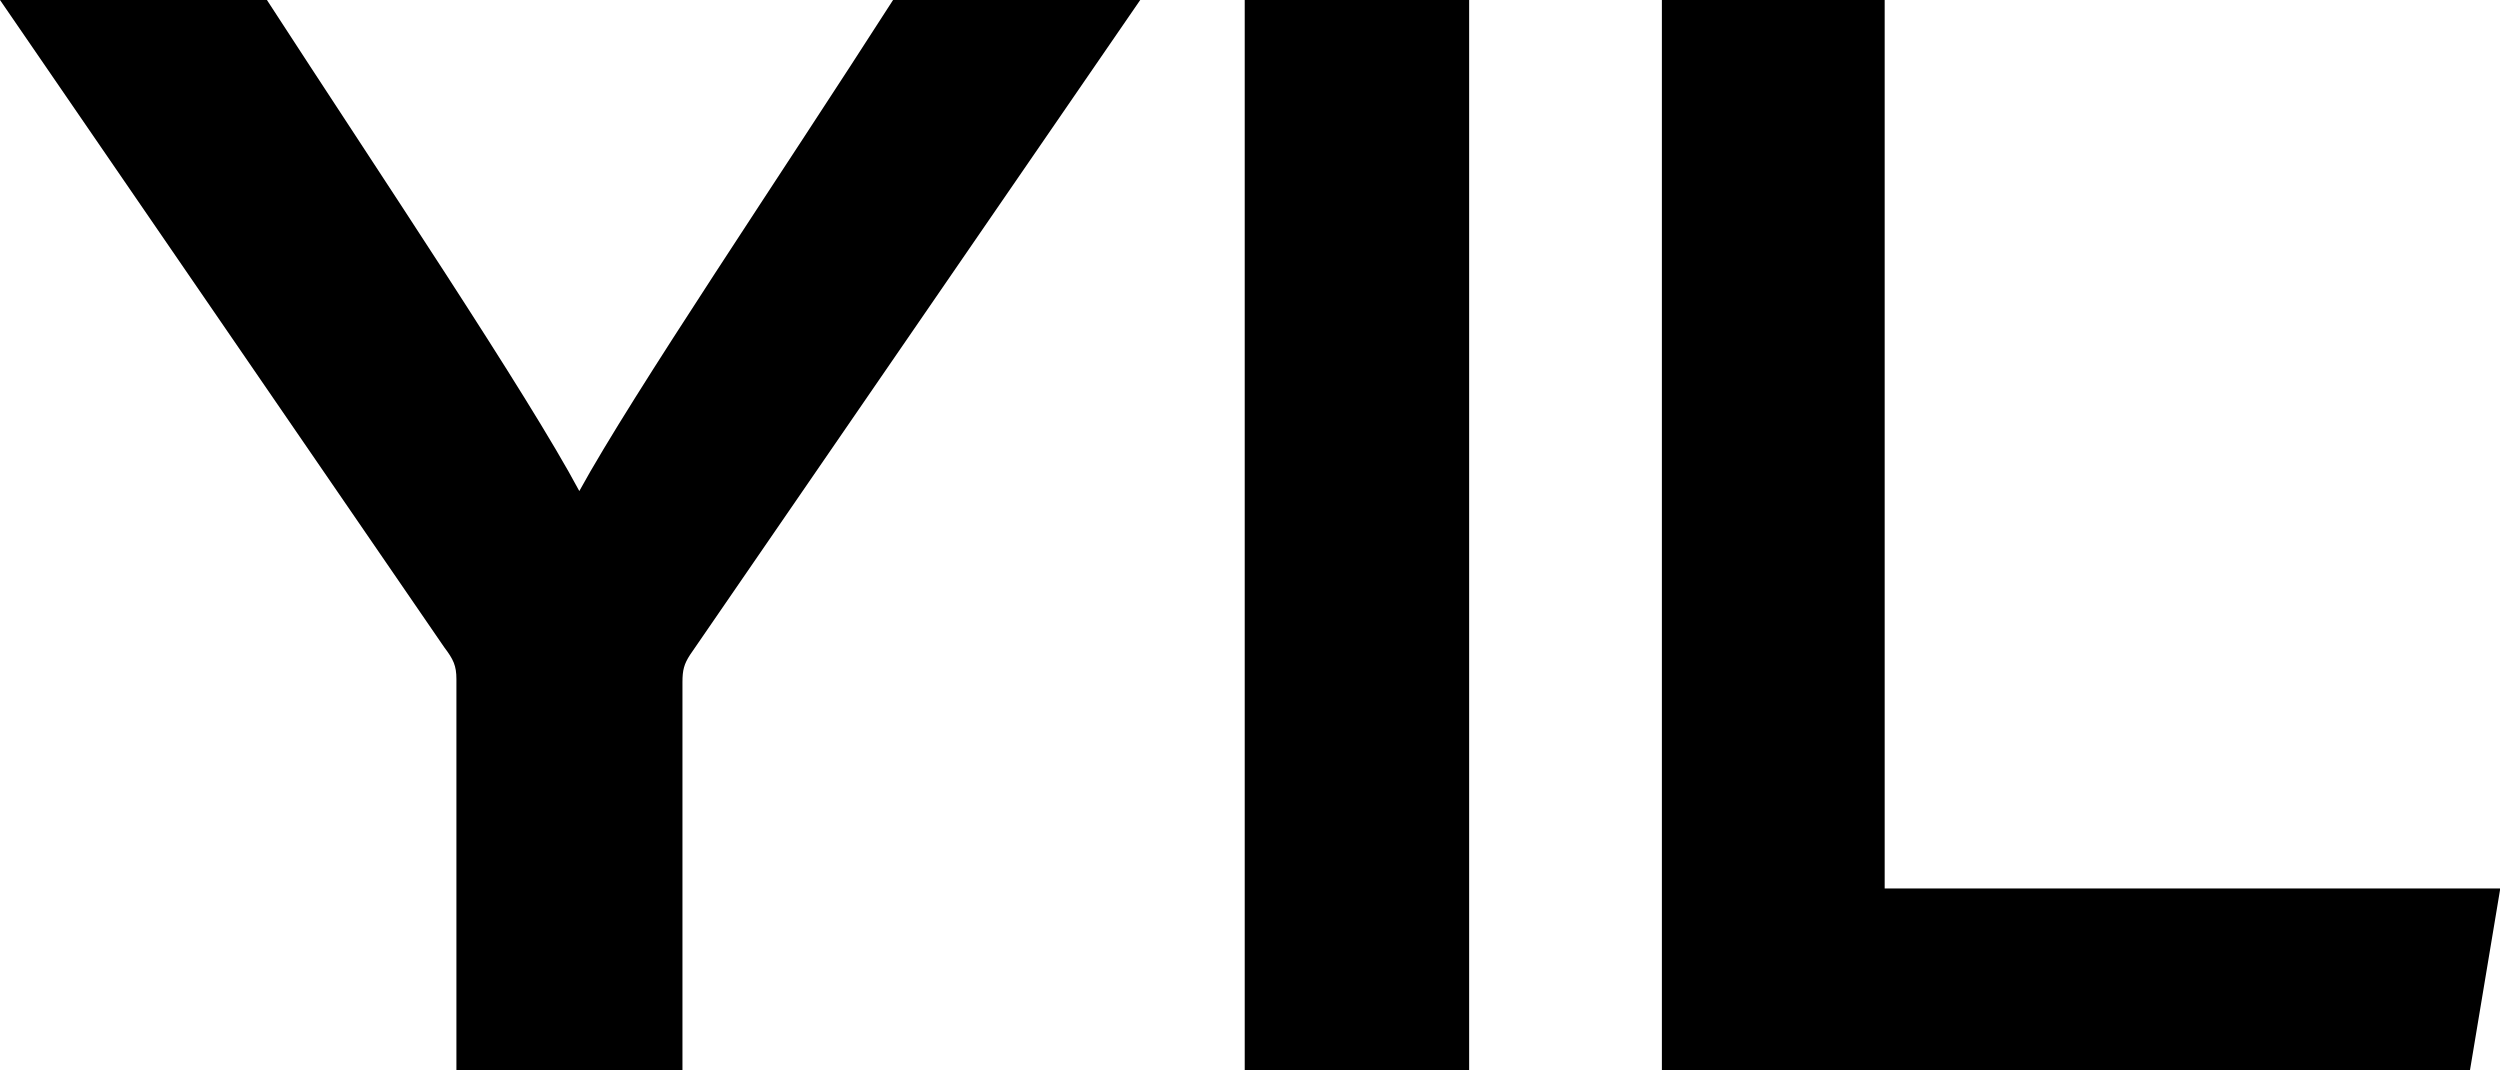
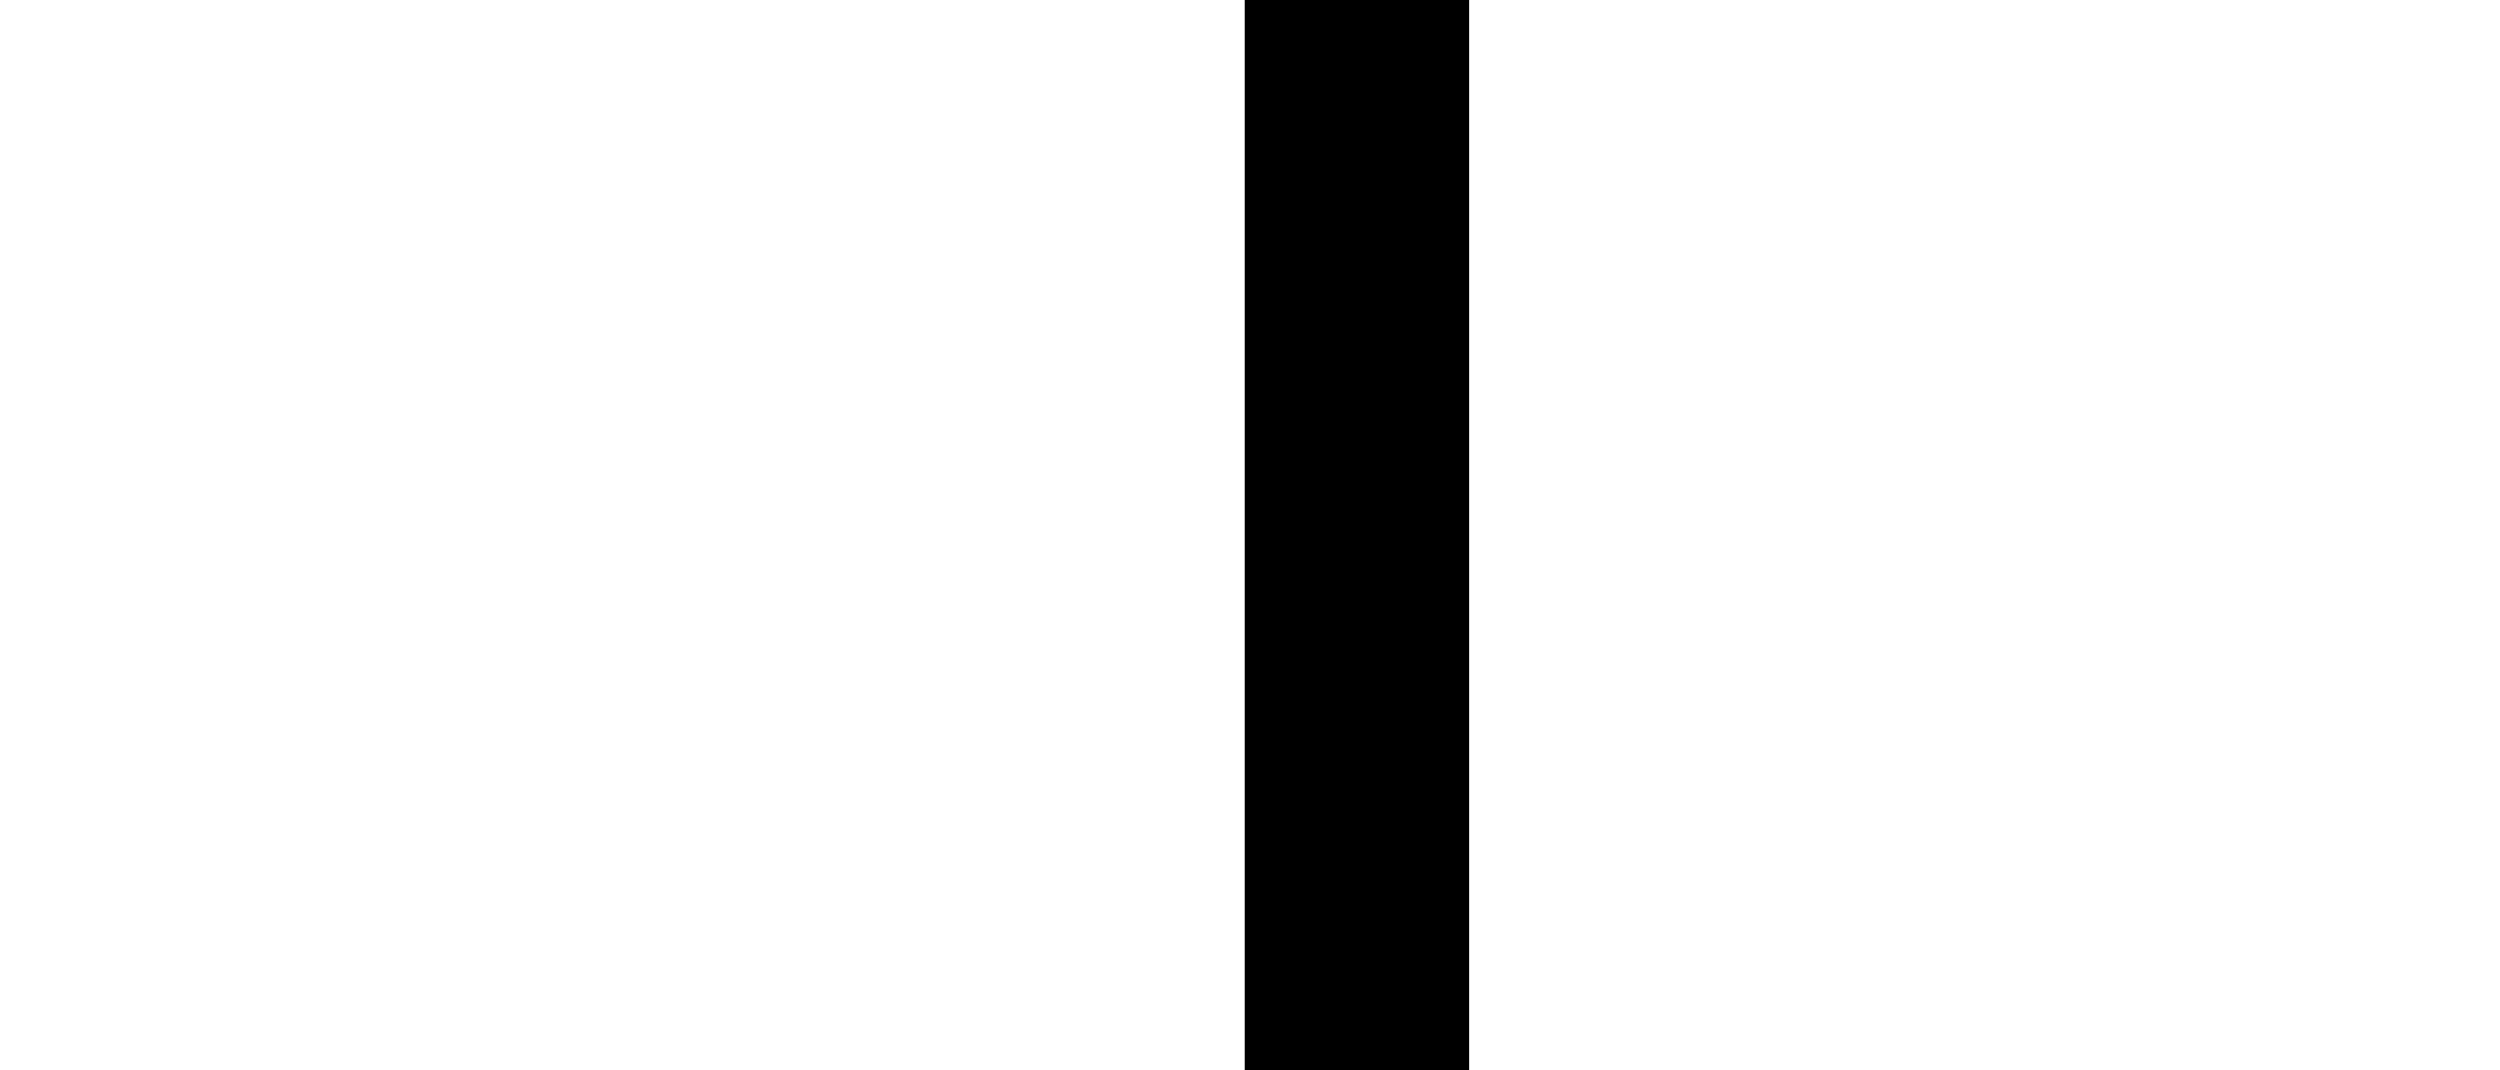
<svg xmlns="http://www.w3.org/2000/svg" id="_レイヤー_2" data-name="レイヤー 2" viewBox="0 0 92.35 39.54">
  <defs>
    <style>
      .cls-1 {
        fill: #000;
        stroke-width: 0px;
      }
    </style>
  </defs>
  <g id="_レイアウト" data-name="レイアウト">
    <g>
-       <path class="cls-1" d="M16.86,39.54v-14.45c0-.5-.11-.73-.45-1.18L0,0h9.86c4.14,6.38,9.63,14.56,11.54,18.14,1.96-3.58,7.5-11.76,11.59-18.14h9.13l-16.63,24.19c-.22.34-.28.56-.28,1.01v14.34h-8.34Z" />
-       <path class="cls-1" d="M54.27,0v39.54h-8.29V0h8.29Z" />
-       <path class="cls-1" d="M61.39,0h8.23v32.82h22.74l-1.12,6.72h-29.85V0Z" />
+       <path class="cls-1" d="M54.27,0v39.54h-8.29V0h8.29" />
    </g>
  </g>
</svg>